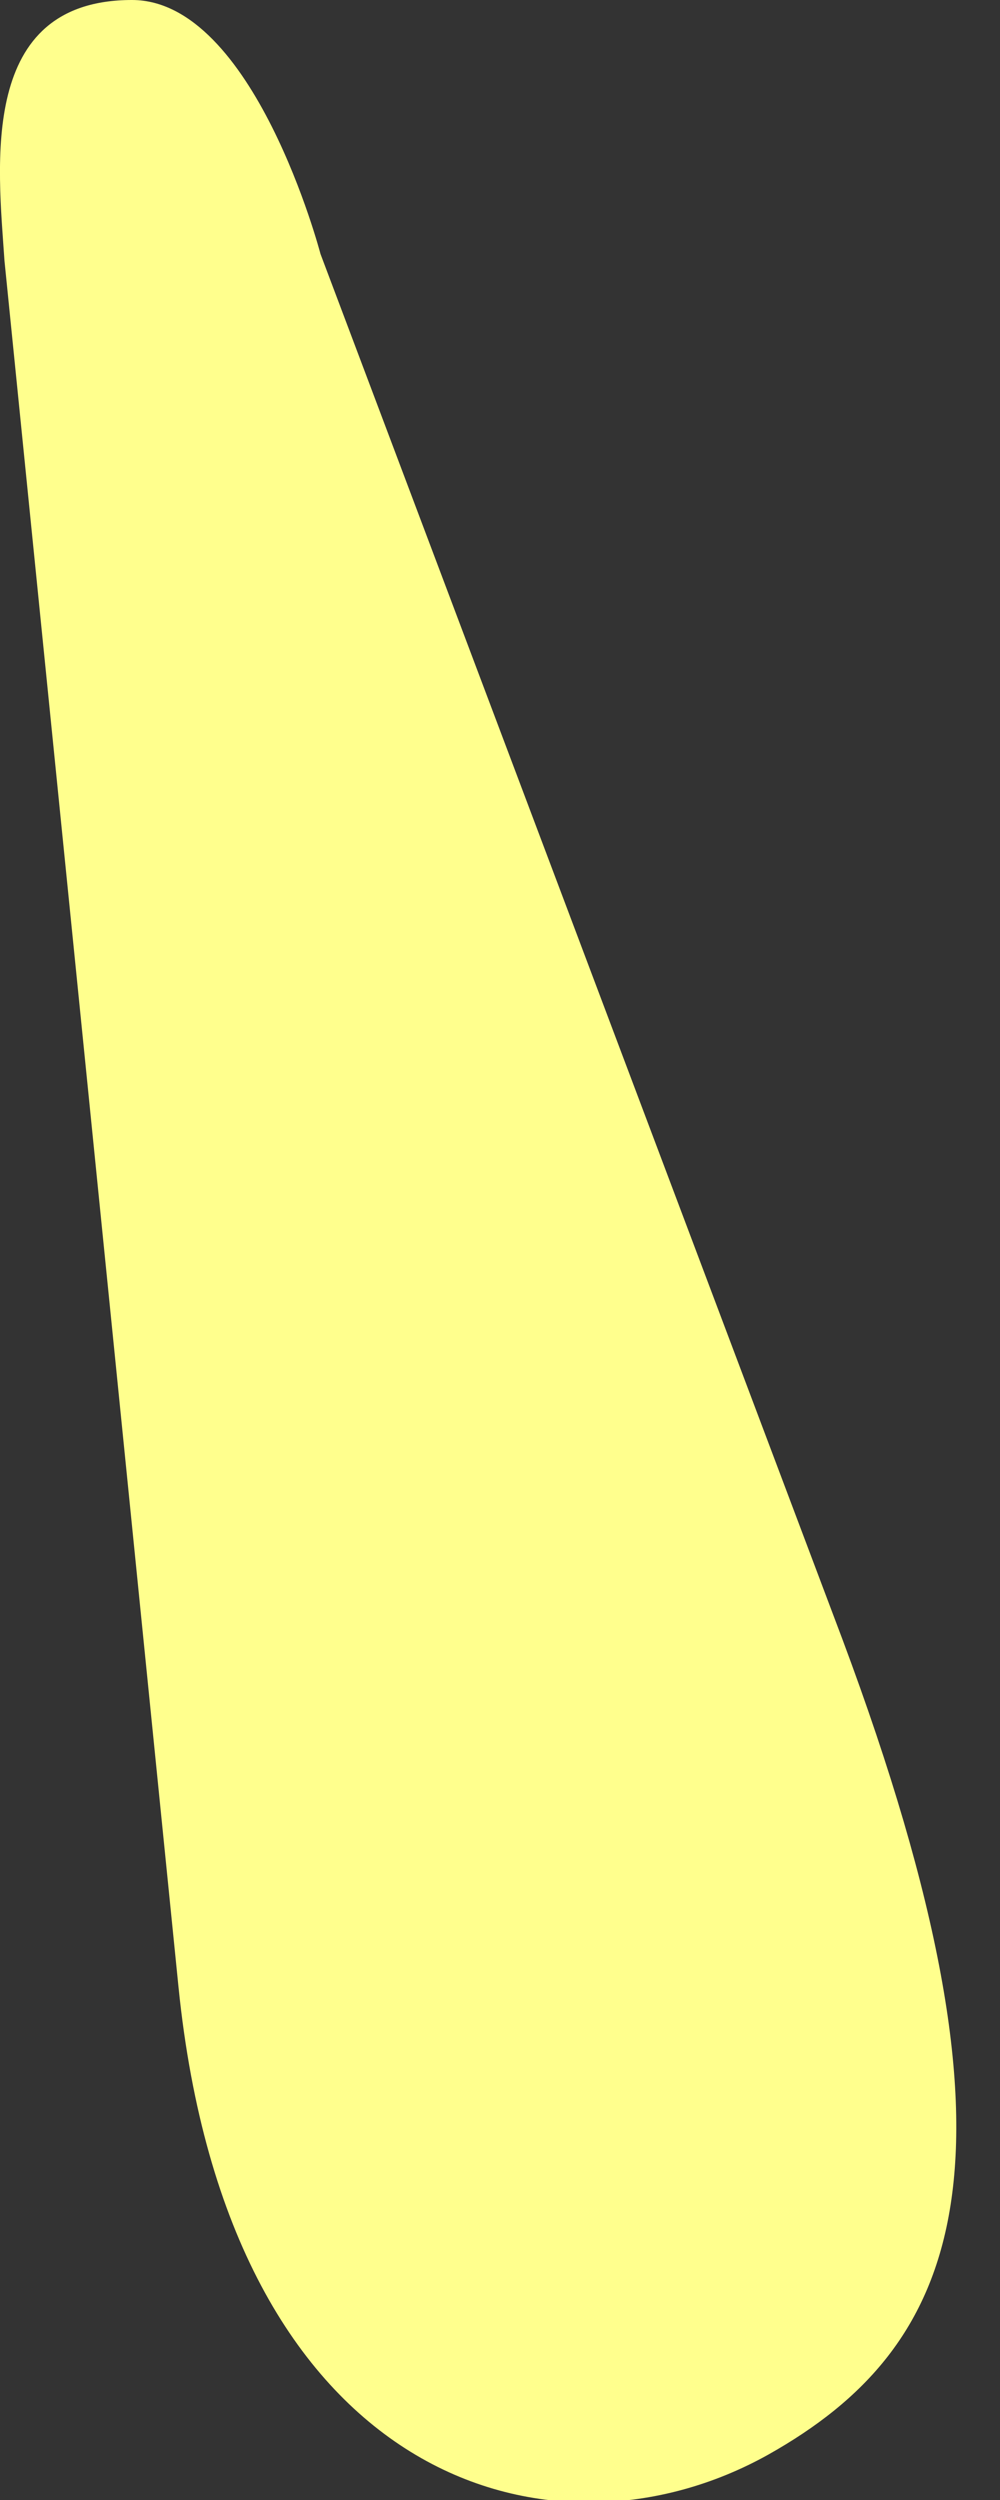
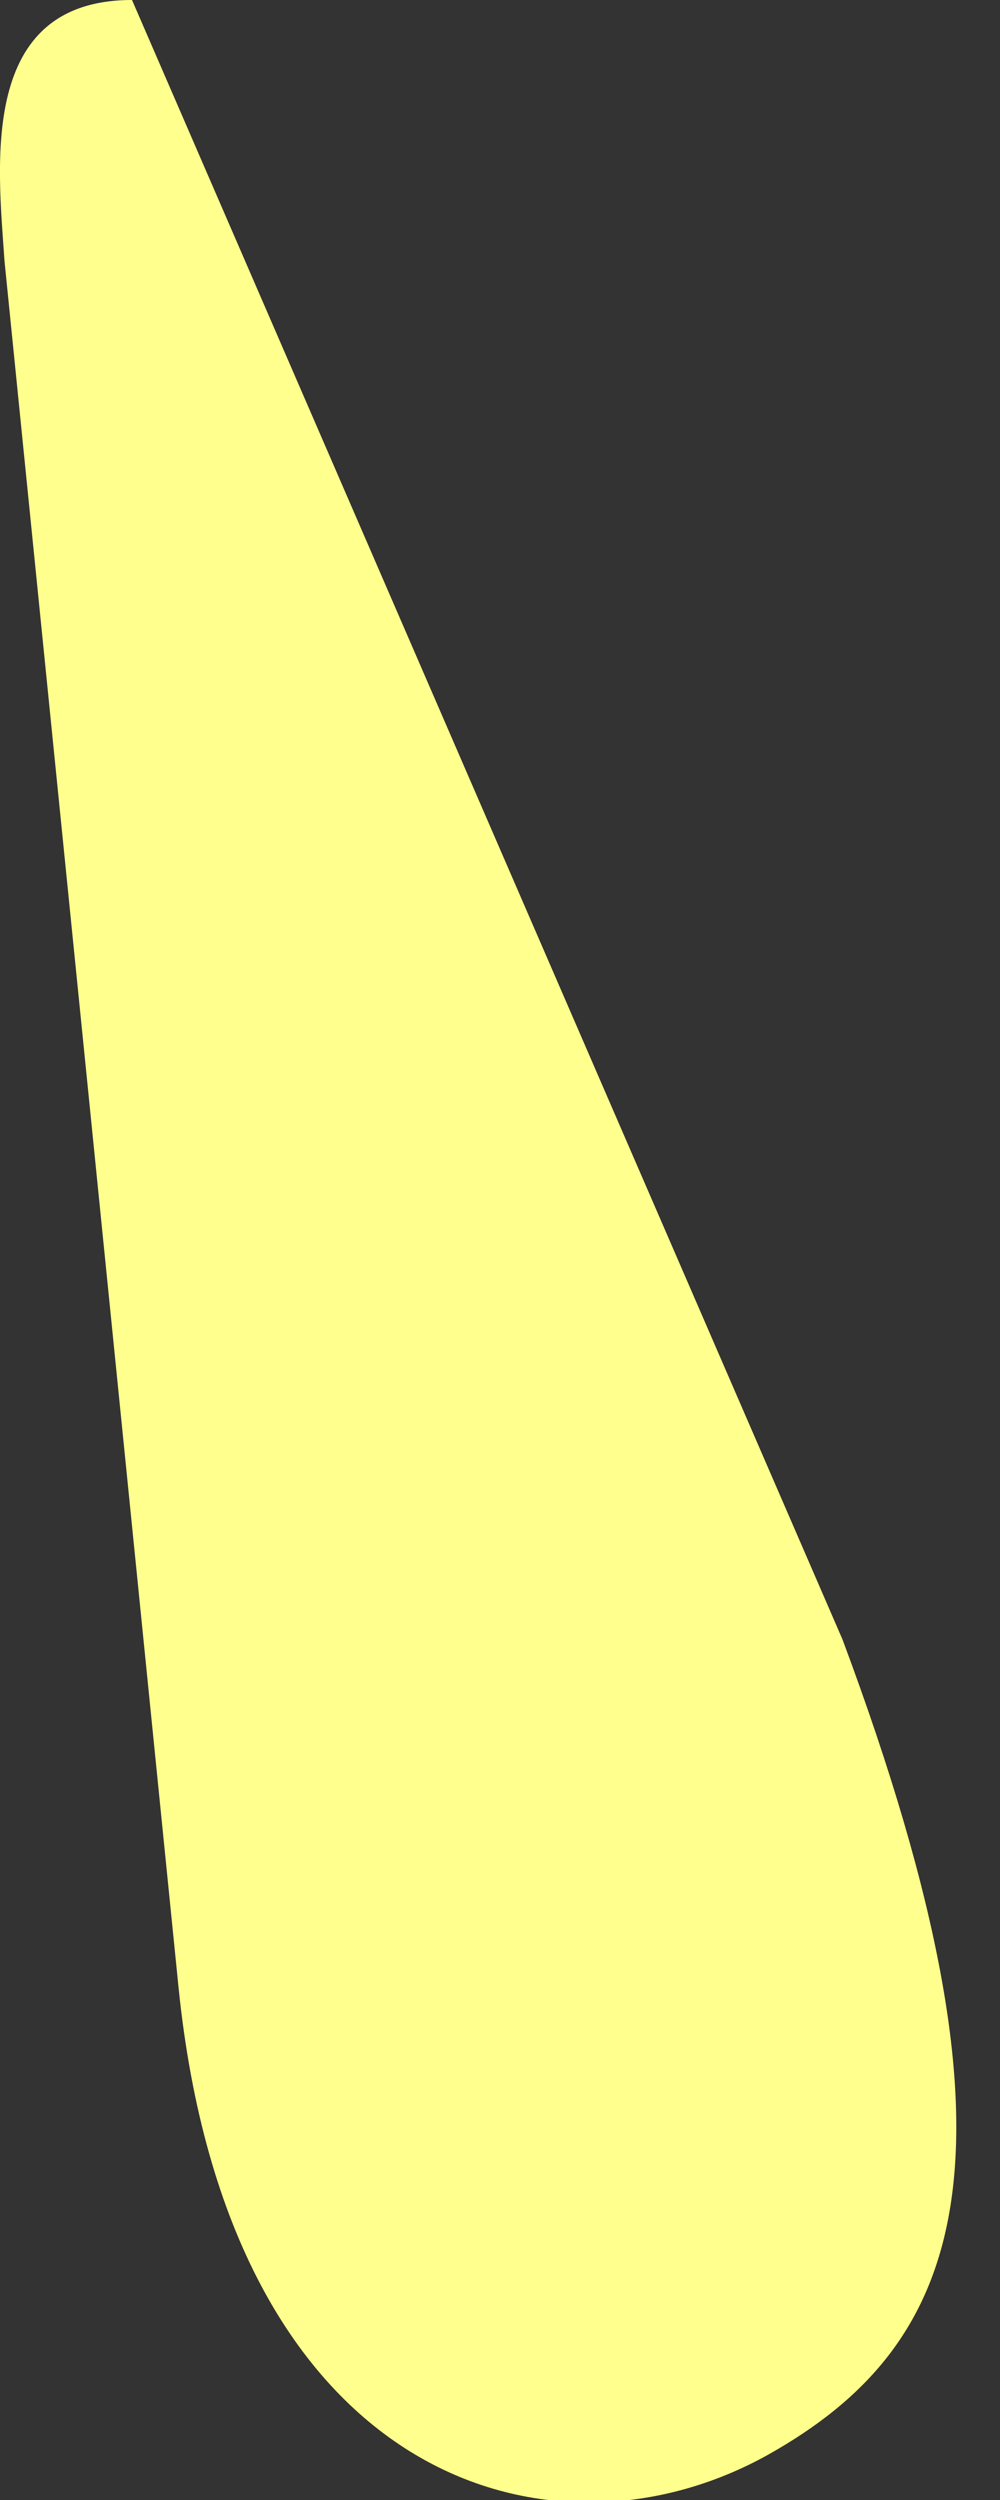
<svg xmlns="http://www.w3.org/2000/svg" fill="none" height="100%" overflow="visible" preserveAspectRatio="none" style="display: block;" viewBox="0 0 2 5" width="100%">
  <rect x="0" y="0" width="2" height="5" fill="#333333" stroke="none" />
-   <path d="M0.357 3.974L0.009 0.522C-0.004 0.33 -0.044 0 0.264 0C0.508 0 0.641 0.508 0.641 0.508L1.685 3.279C2.079 4.334 1.917 4.695 1.537 4.909C1.101 5.153 0.457 4.962 0.357 3.974Z" fill="#FFFF8D" id="Vector" />
+   <path d="M0.357 3.974L0.009 0.522C-0.004 0.33 -0.044 0 0.264 0L1.685 3.279C2.079 4.334 1.917 4.695 1.537 4.909C1.101 5.153 0.457 4.962 0.357 3.974Z" fill="#FFFF8D" id="Vector" />
</svg>